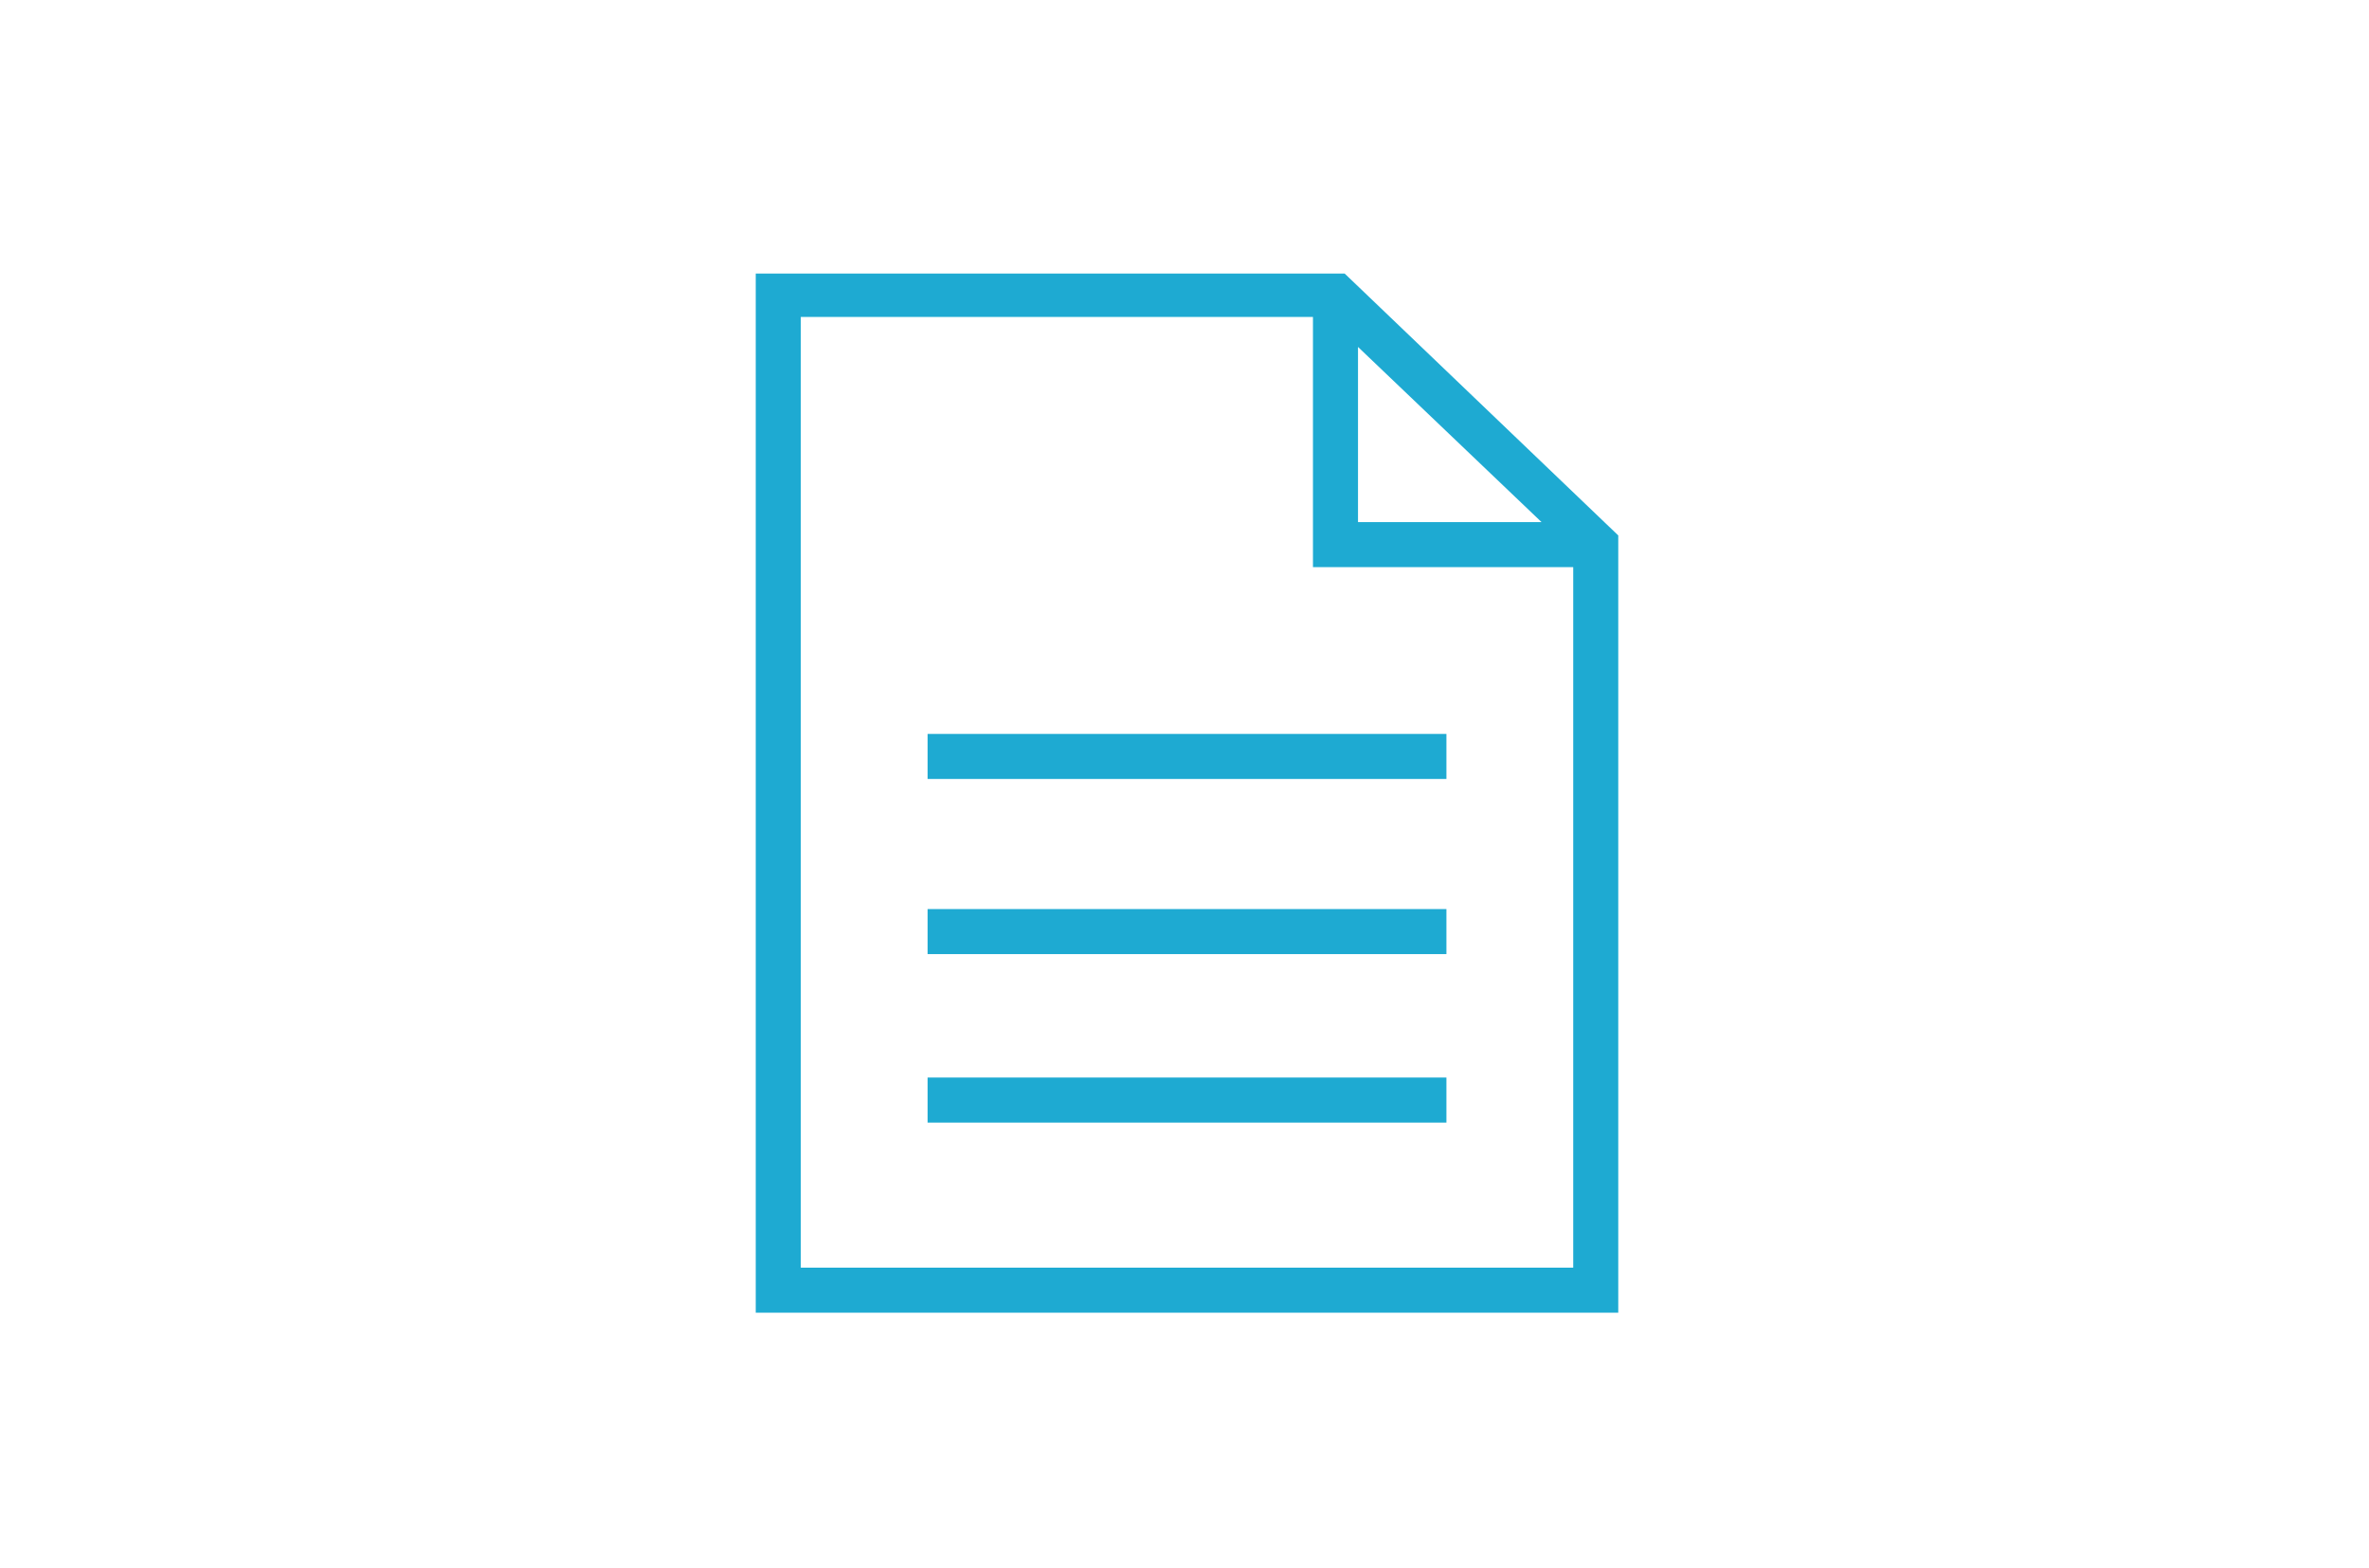
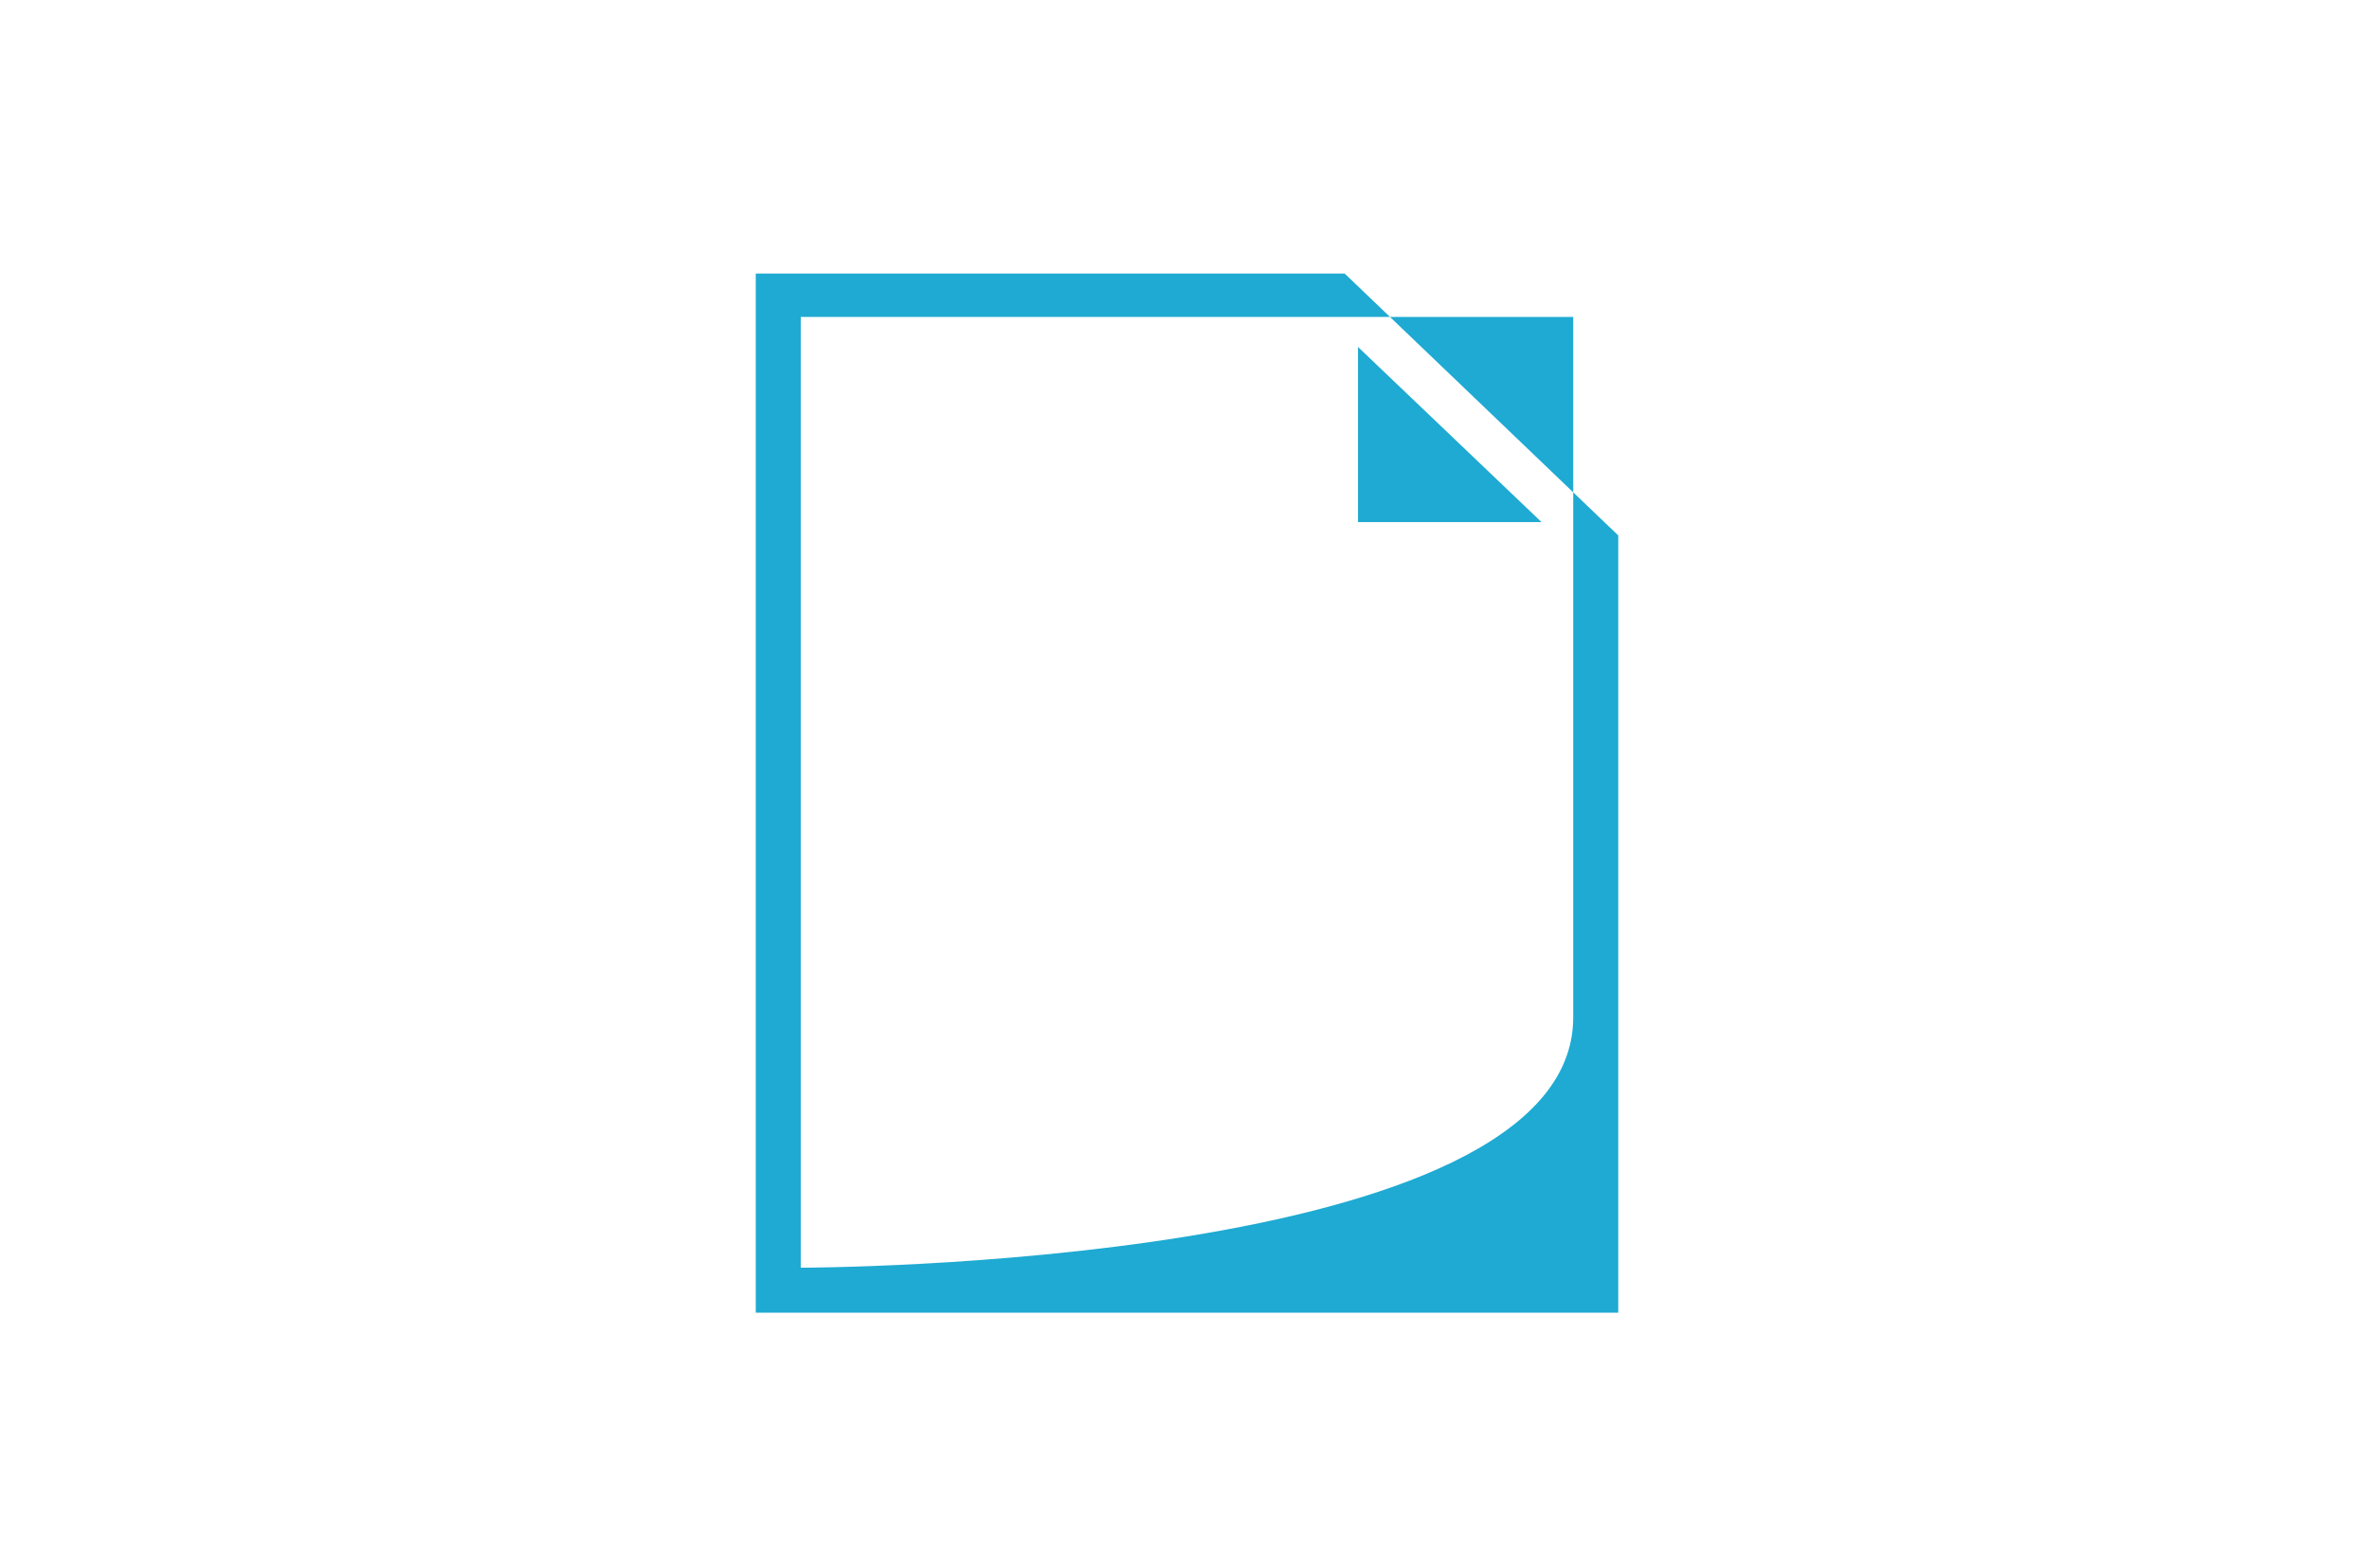
<svg xmlns="http://www.w3.org/2000/svg" version="1.1" id="b" x="0px" y="0px" viewBox="0 0 142 94" style="enable-background:new 0 0 142 94;" xml:space="preserve">
  <style type="text/css">
	.st0{fill:#1EAAD2;}
</style>
-   <rect x="55.6" y="64.6" class="st0" width="31.1" height="2.7" />
-   <rect x="55.6" y="54.5" class="st0" width="31.1" height="2.7" />
-   <rect x="55.6" y="44" class="st0" width="31.1" height="2.7" />
-   <path class="st0" d="M80.6,16.4H45.3v62.3H97V32.1L80.6,16.4L80.6,16.4z M81.4,20.8l11,10.5h-11V20.8z M48,76V19h30.7V34h15.6v42  C94.3,76,48,76,48,76z" />
+   <path class="st0" d="M80.6,16.4H45.3v62.3H97V32.1L80.6,16.4L80.6,16.4z M81.4,20.8l11,10.5h-11V20.8z M48,76V19h30.7h15.6v42  C94.3,76,48,76,48,76z" />
</svg>